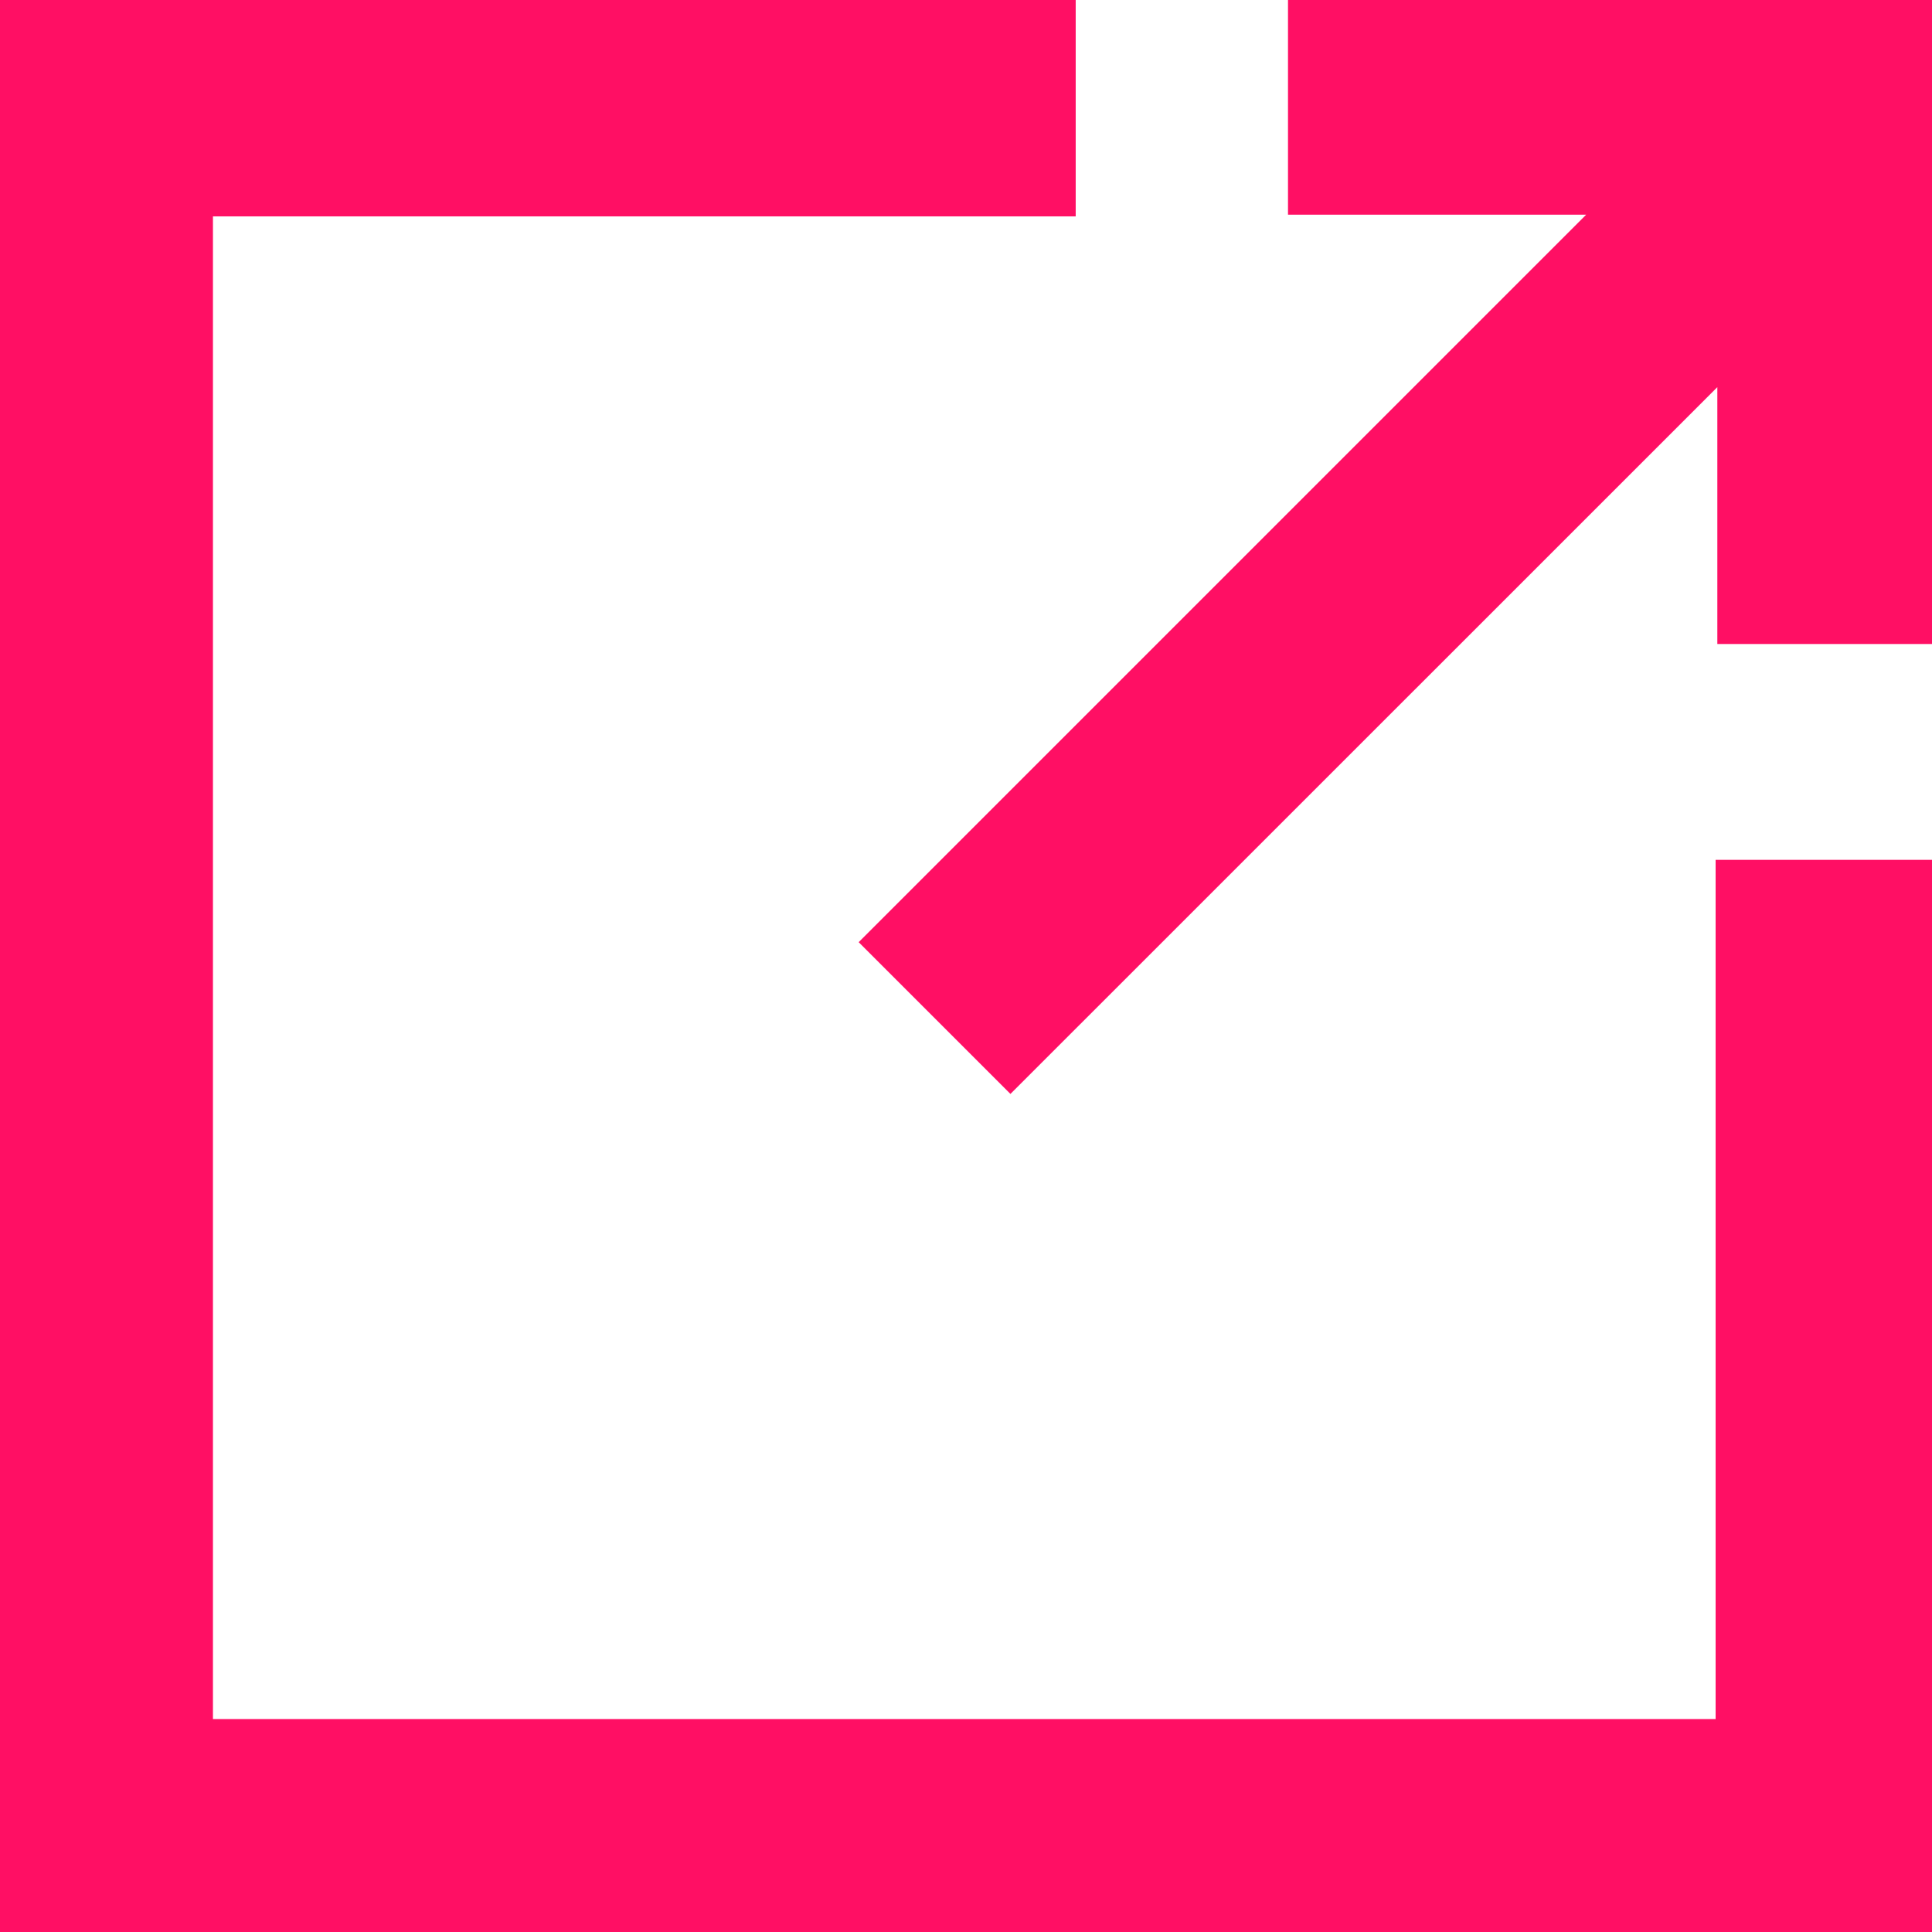
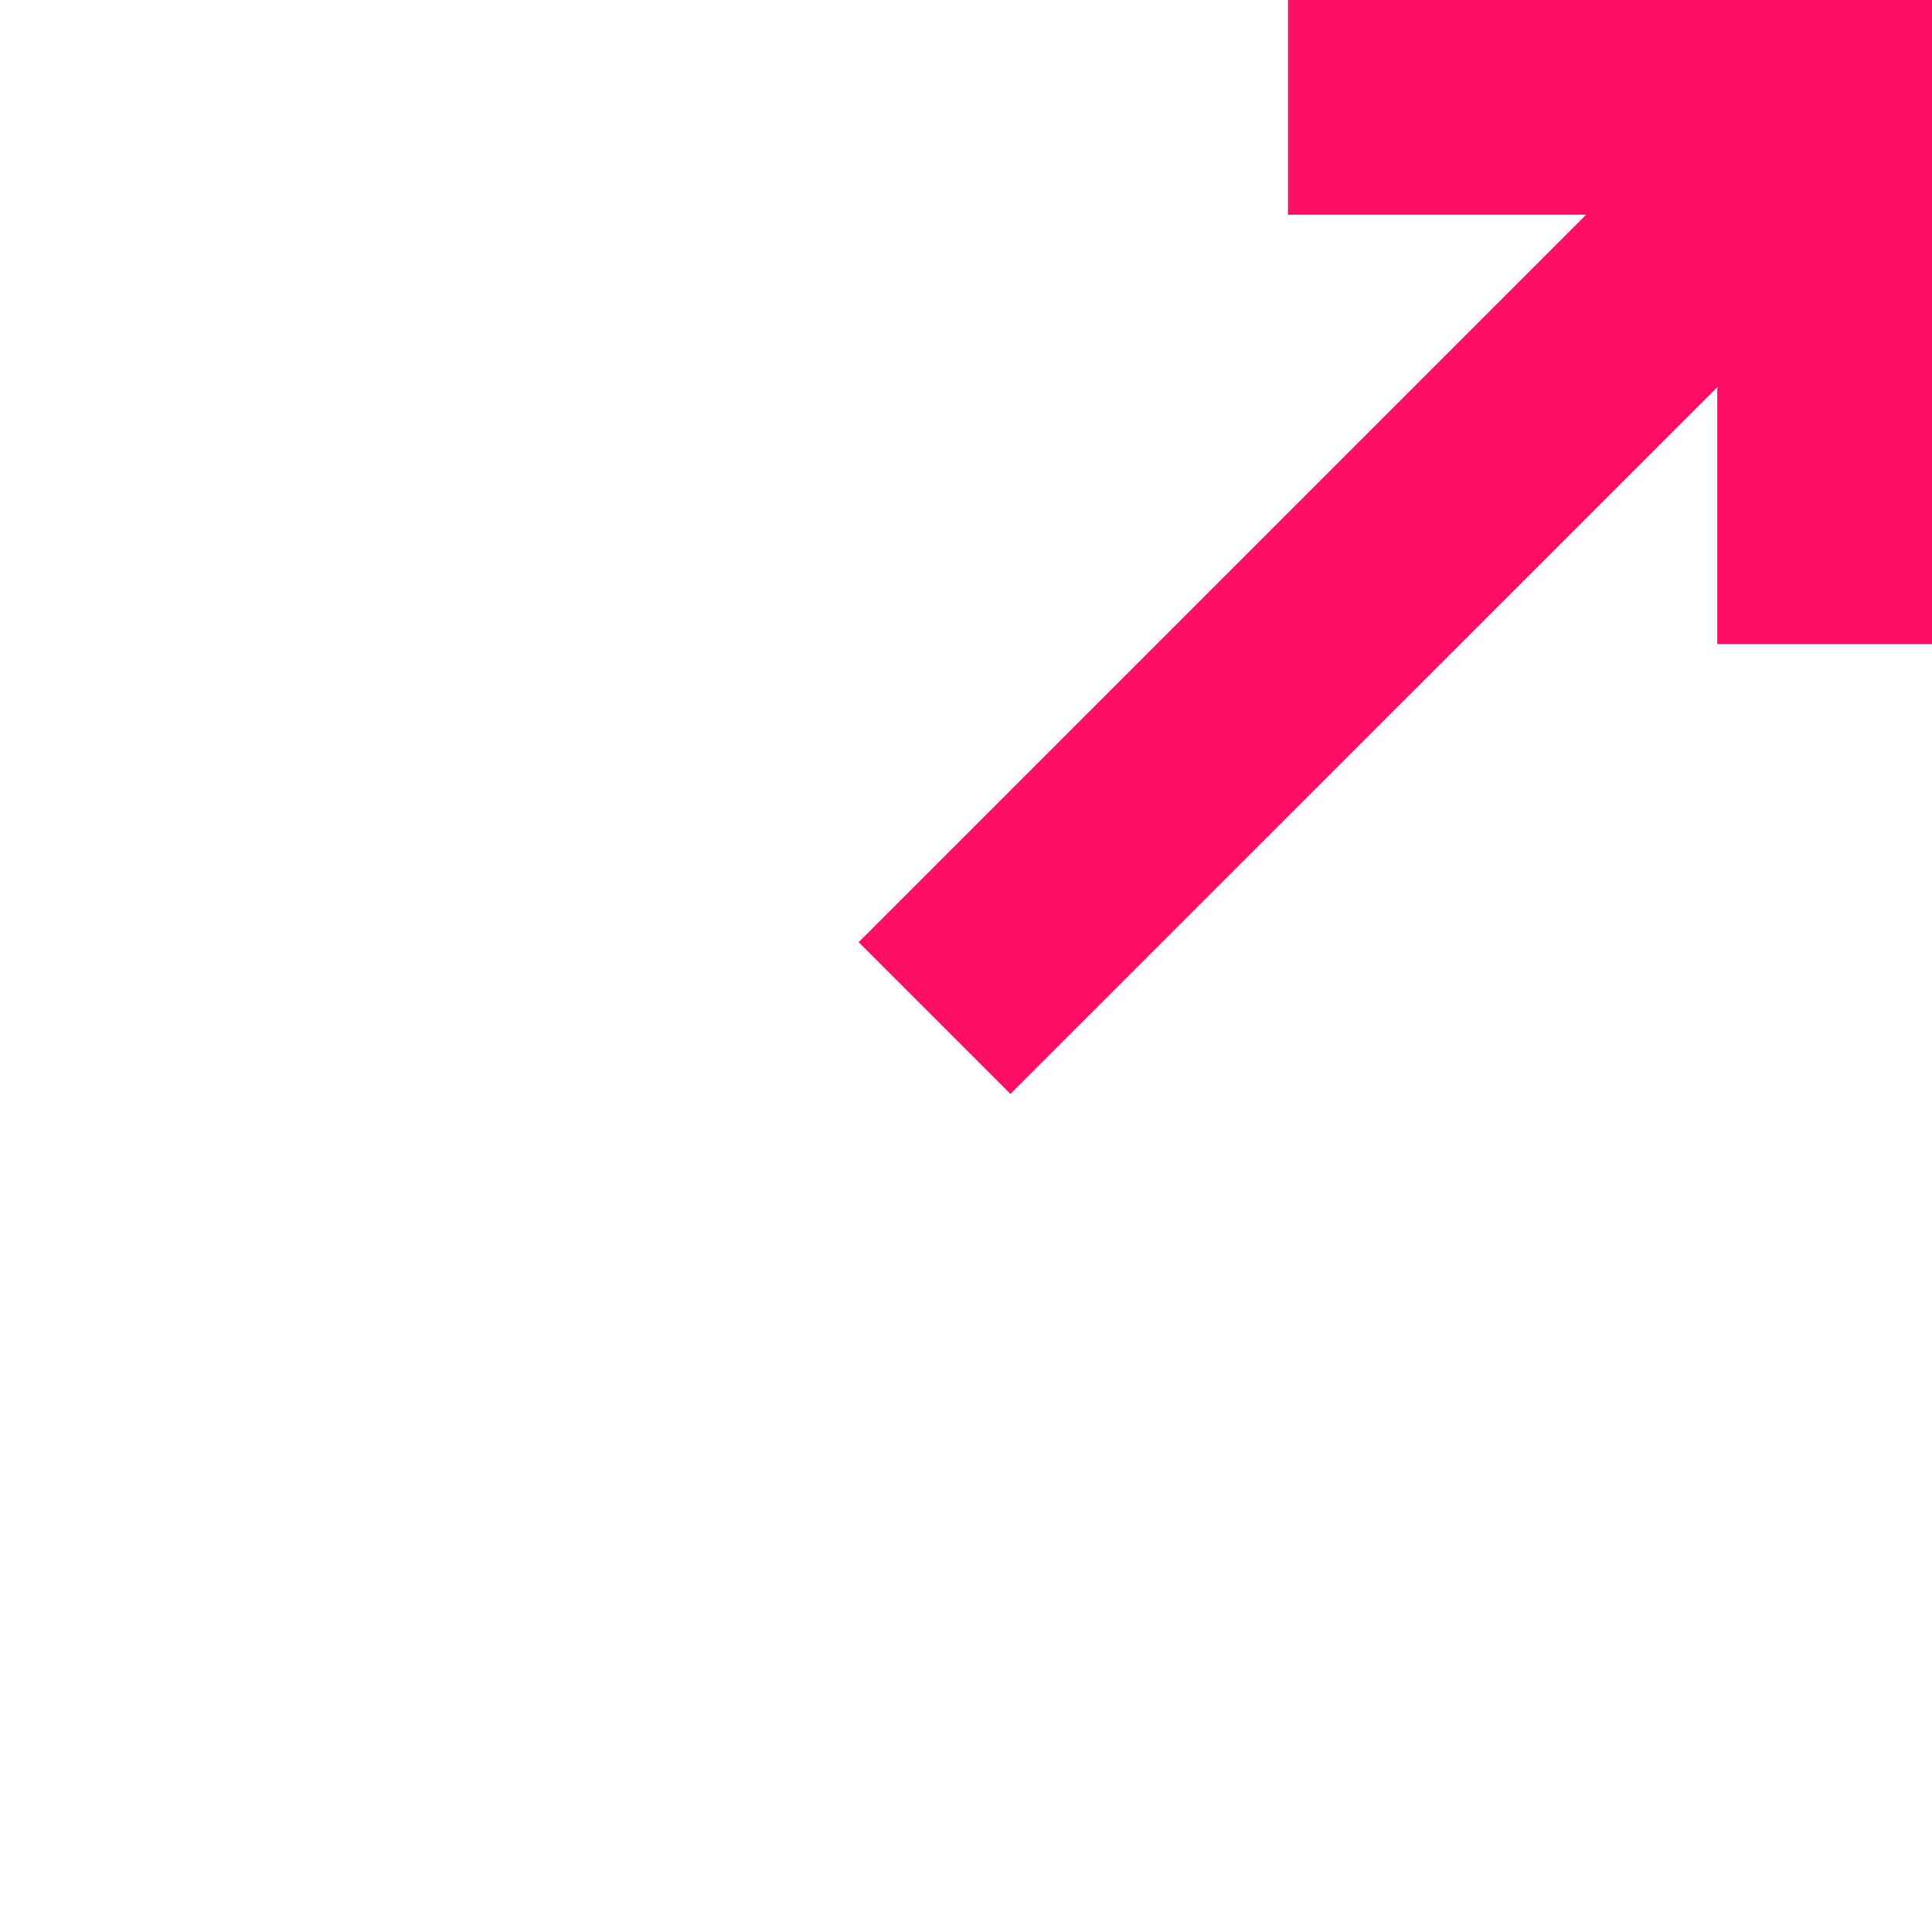
<svg xmlns="http://www.w3.org/2000/svg" width="18px" height="18px" viewBox="0 0 18 18" version="1.1">
  <title>Group 2</title>
  <desc>Created with Sketch.</desc>
  <defs />
  <g id="3.0---Inversionistas" stroke="none" stroke-width="1" fill="none" fill-rule="evenodd">
    <g id="3.1.2.12.4-Agenda-de-Eventos" transform="translate(-732, -1463)" fill="#FF0F64">
      <g id="Ver-más" transform="translate(633, 1463)">
        <g id="Group-2" transform="translate(99, 0)">
-           <polygon id="Path" points="18 18 0 18 0 0 10.022 0 10.022 2.016 1.984 2.016 1.984 16.016 15.984 16.016 15.984 8.011 18 8.011" />
          <path d="M14.778,2 L12,2 L12,-5.68434189e-14 L18,-5.68434189e-14 L18,2 L18,6 L16,6 L16,3.607 L9.414,10.192 L8,8.778 L14.778,2 Z" id="Combined-Shape" />
        </g>
      </g>
    </g>
  </g>
</svg>